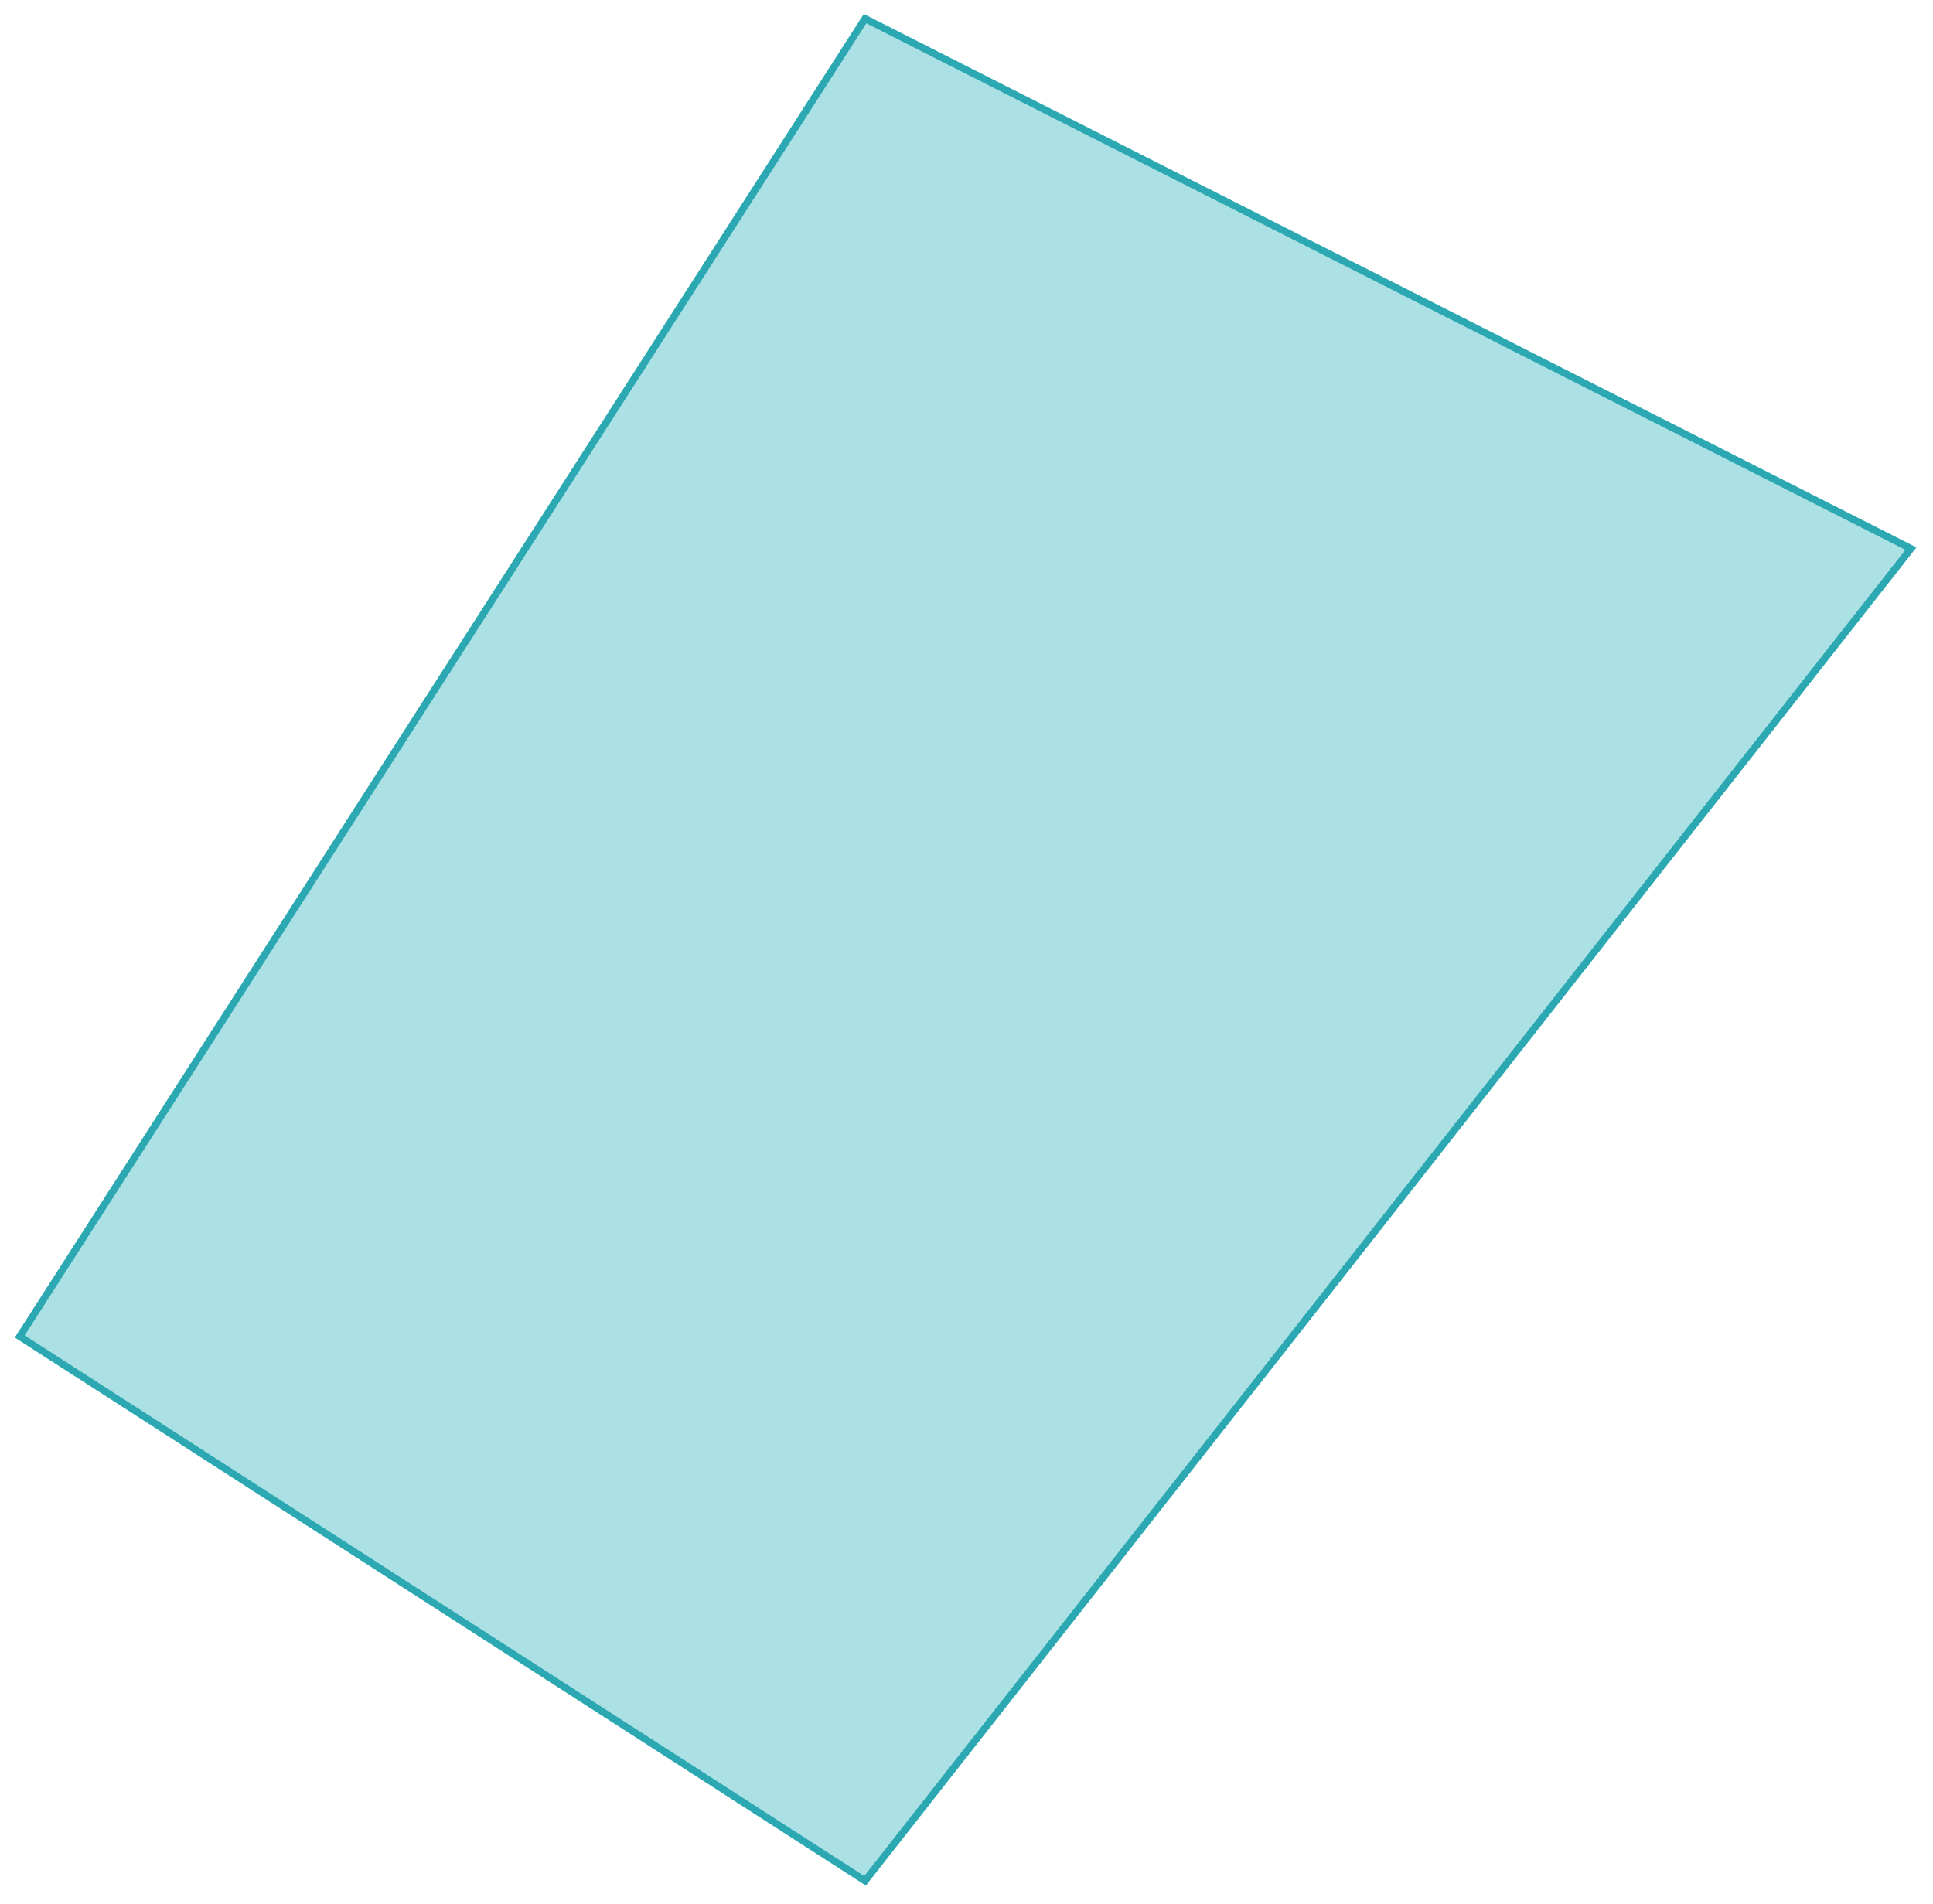
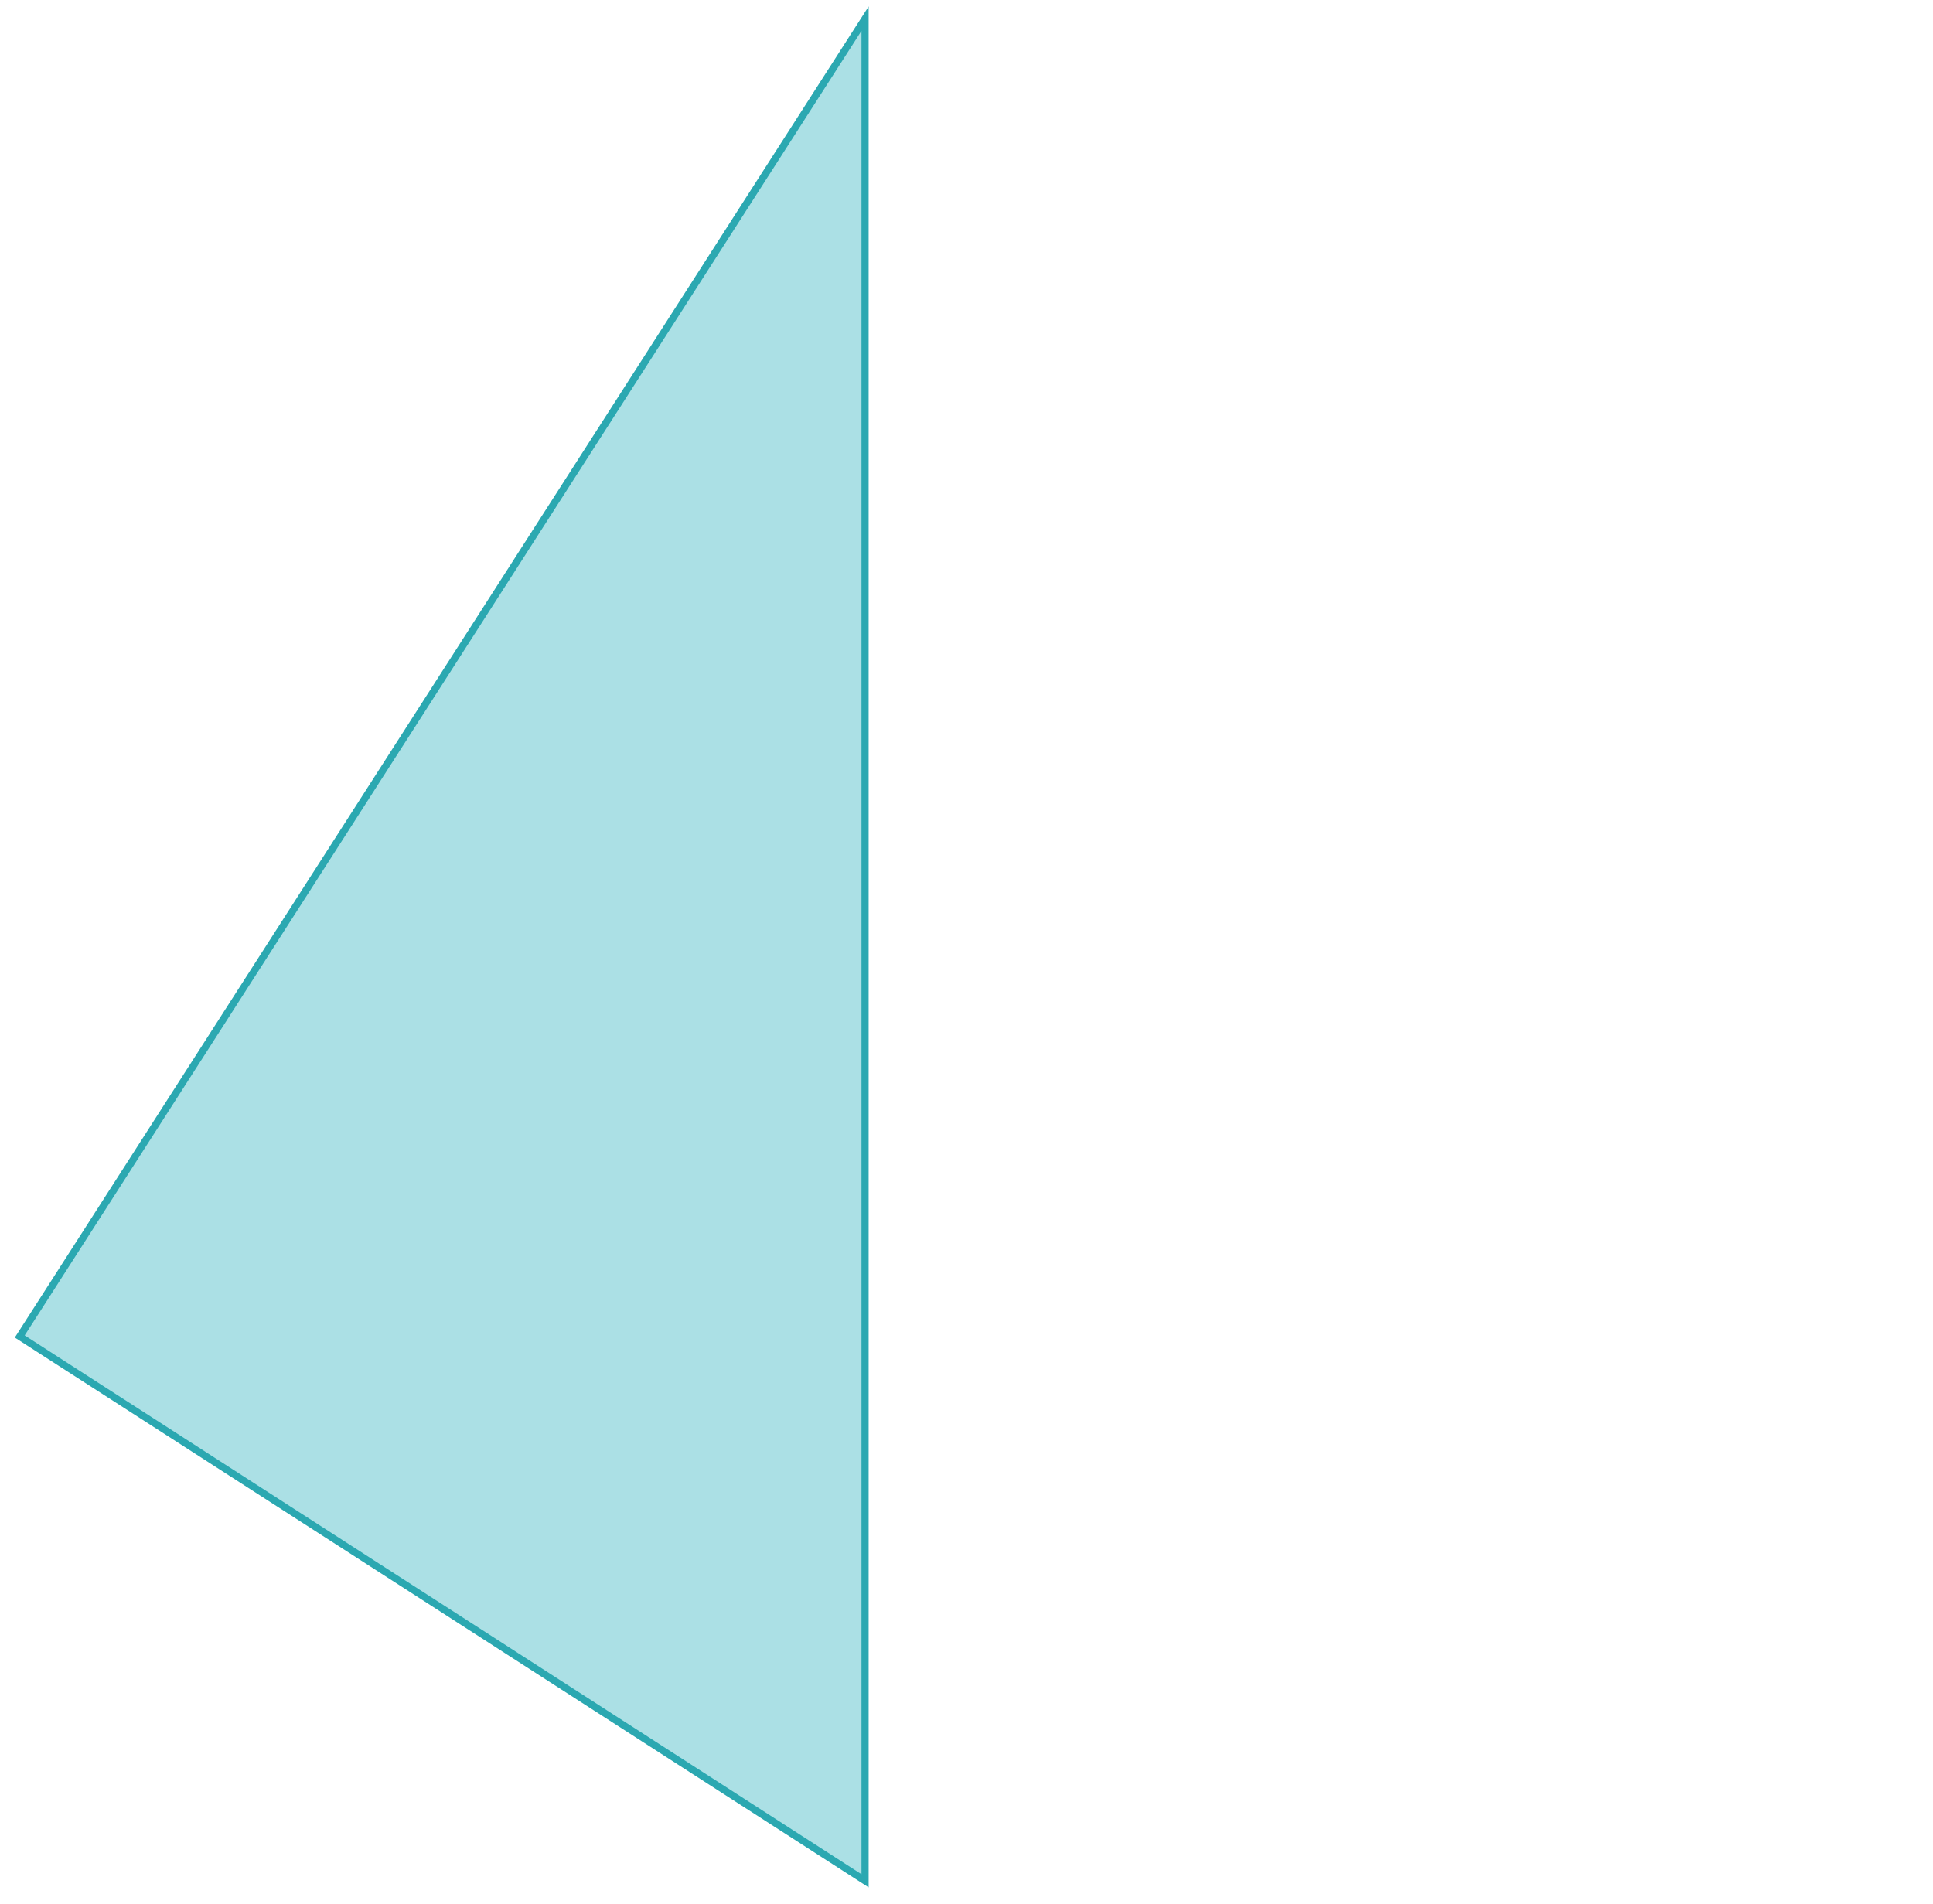
<svg xmlns="http://www.w3.org/2000/svg" width="270" height="266" viewBox="0 0 270 266" fill="none">
-   <path d="M2.759 186.715L120.831 2.603L266.92 76.648L120.831 262.761L2.759 186.715Z" fill="#0FA6B5" fill-opacity="0.35" stroke="#2BA8B1" />
+   <path d="M2.759 186.715L120.831 2.603L120.831 262.761L2.759 186.715Z" fill="#0FA6B5" fill-opacity="0.35" stroke="#2BA8B1" />
</svg>